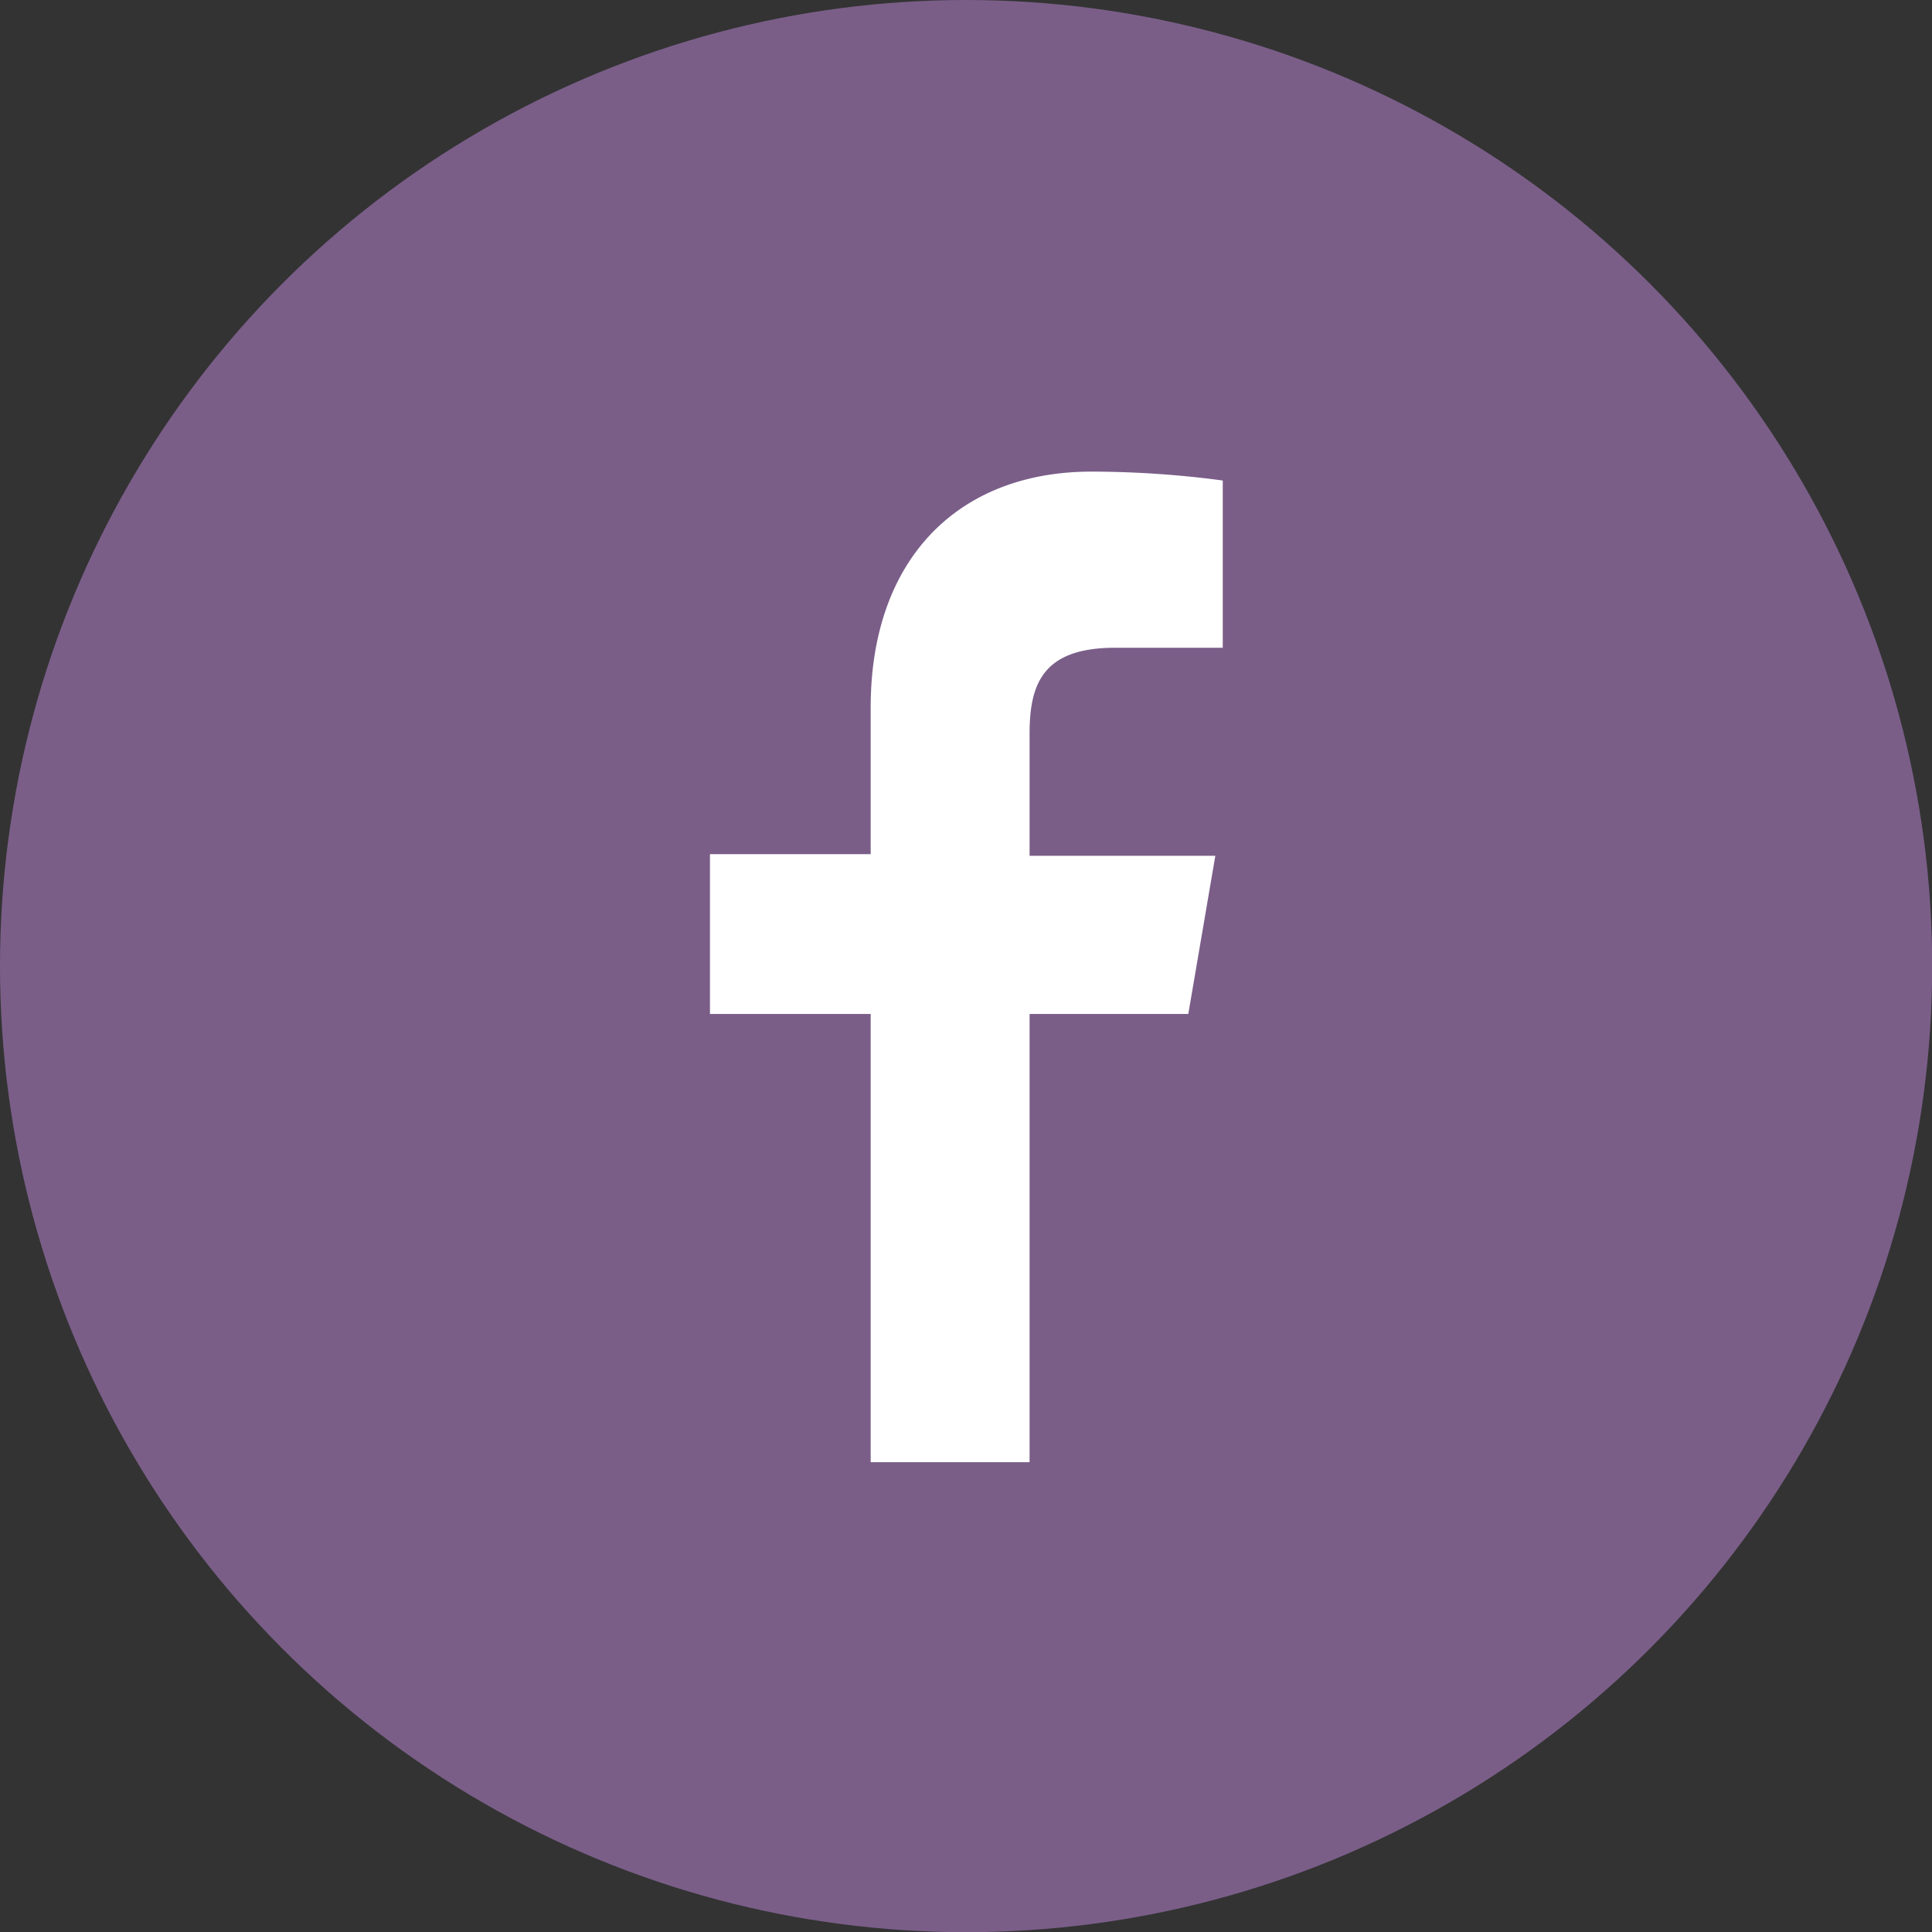
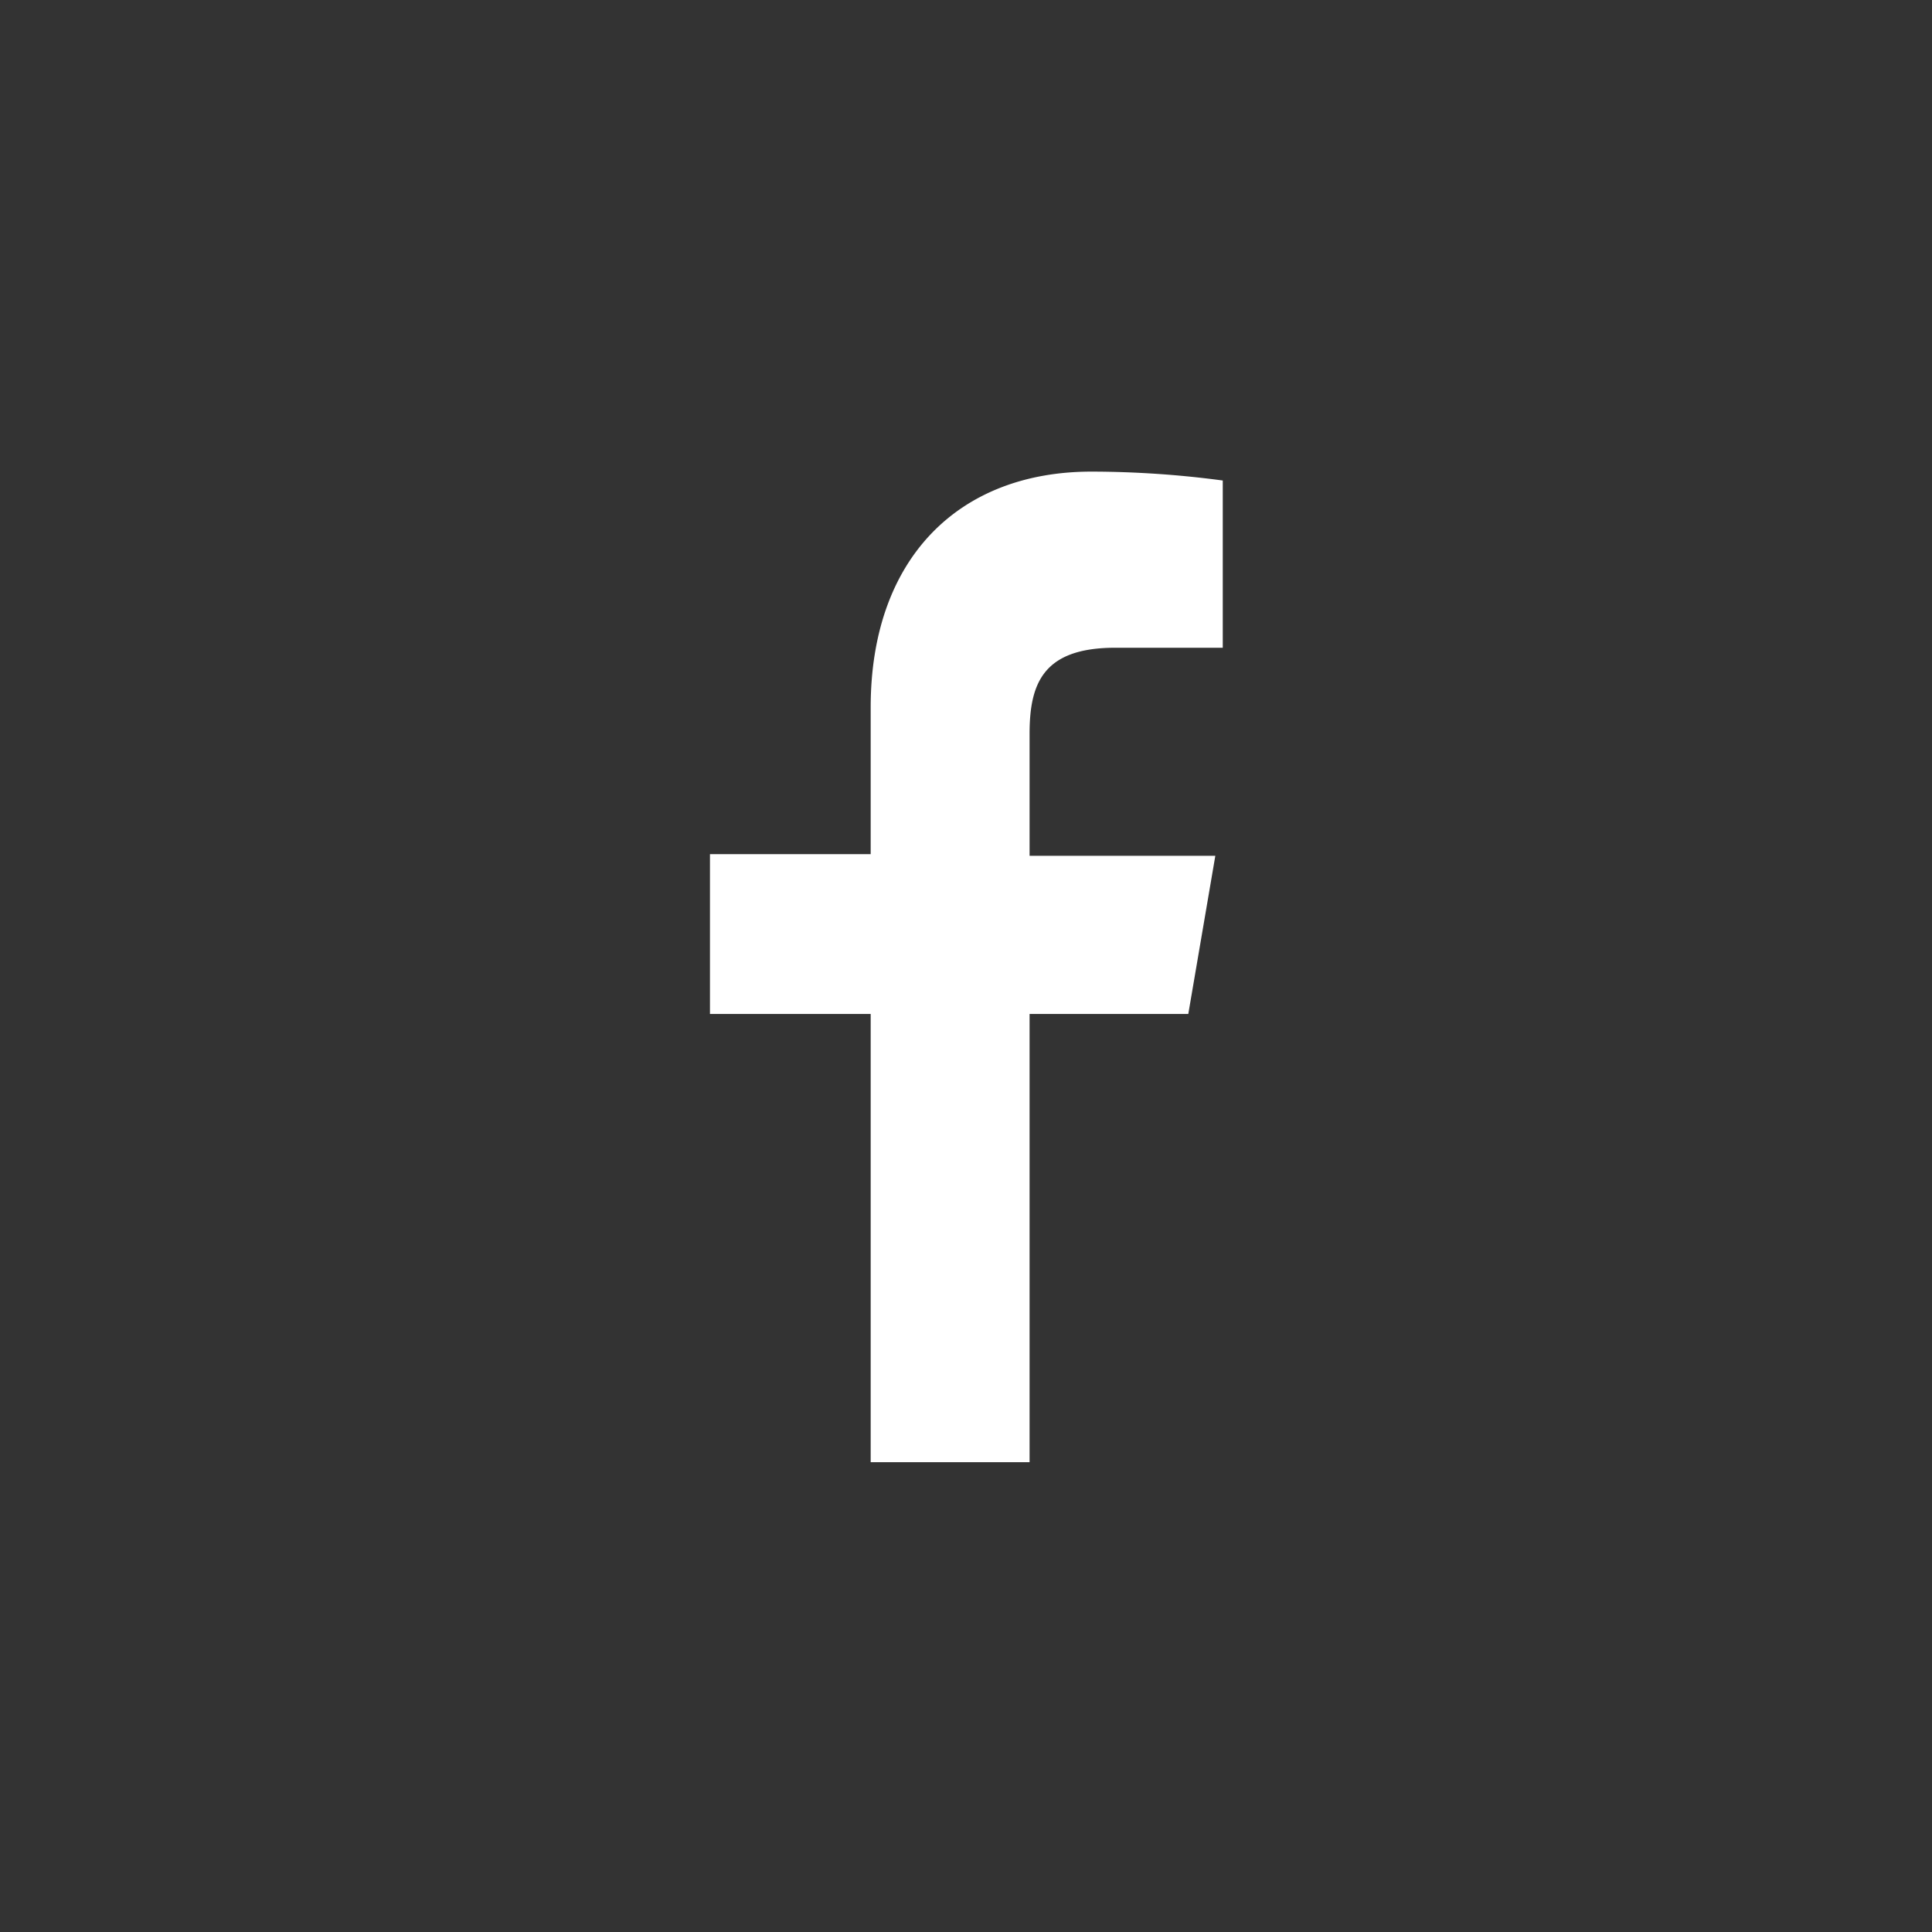
<svg xmlns="http://www.w3.org/2000/svg" id="Layer_1" data-name="Layer 1" viewBox="0 0 106.51 106.53">
  <rect x="0" y="0" width="106.51" height="106.53" fill="#333333" stroke="none" />
  <defs>
    <style>.cls-1{fill:#7a5e88;}.cls-2{fill:#fff;}</style>
  </defs>
-   <circle class="cls-1" cx="53.26" cy="53.26" r="53.26" />
  <path class="cls-2" d="M48,80.61V55.9H39.14V47.09H48V39c0-8.21,4.85-13,12.17-13a54.94,54.94,0,0,1,7.24.49v9.22H61.48c-4,0-4.72,2-4.72,4.75v6.72H67L65.51,55.9H56.76V80.61Z" />
</svg>